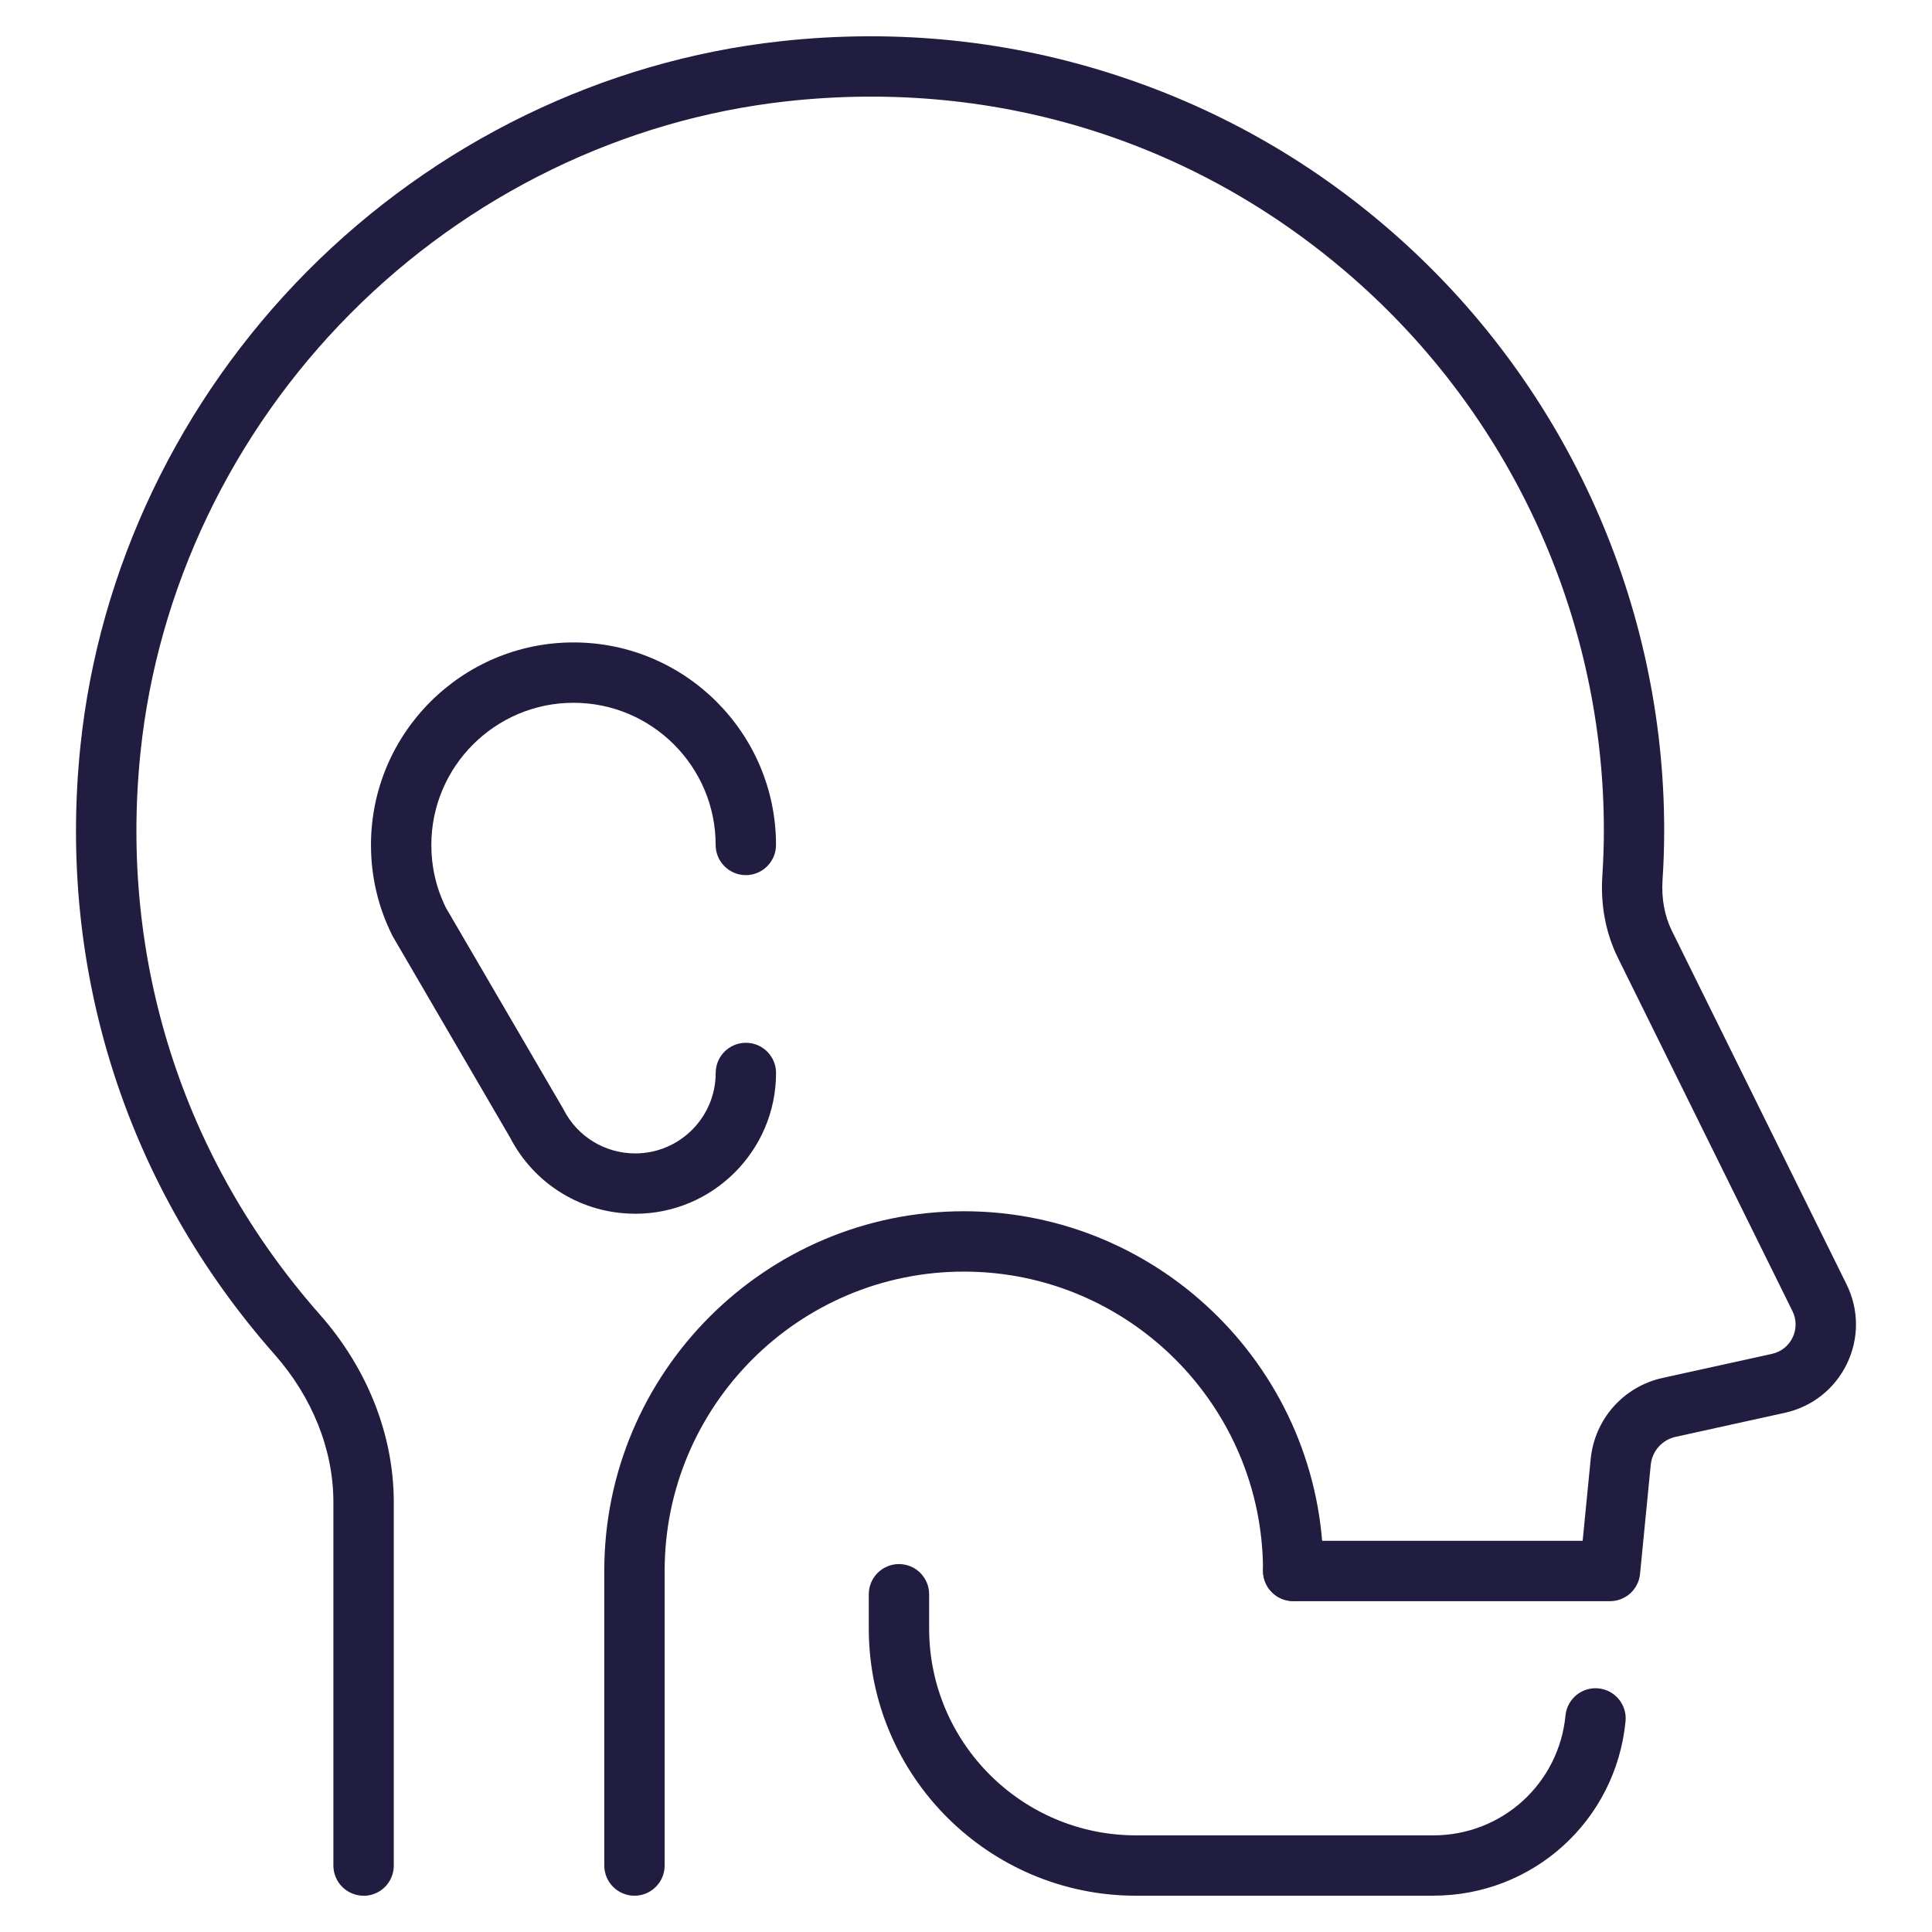
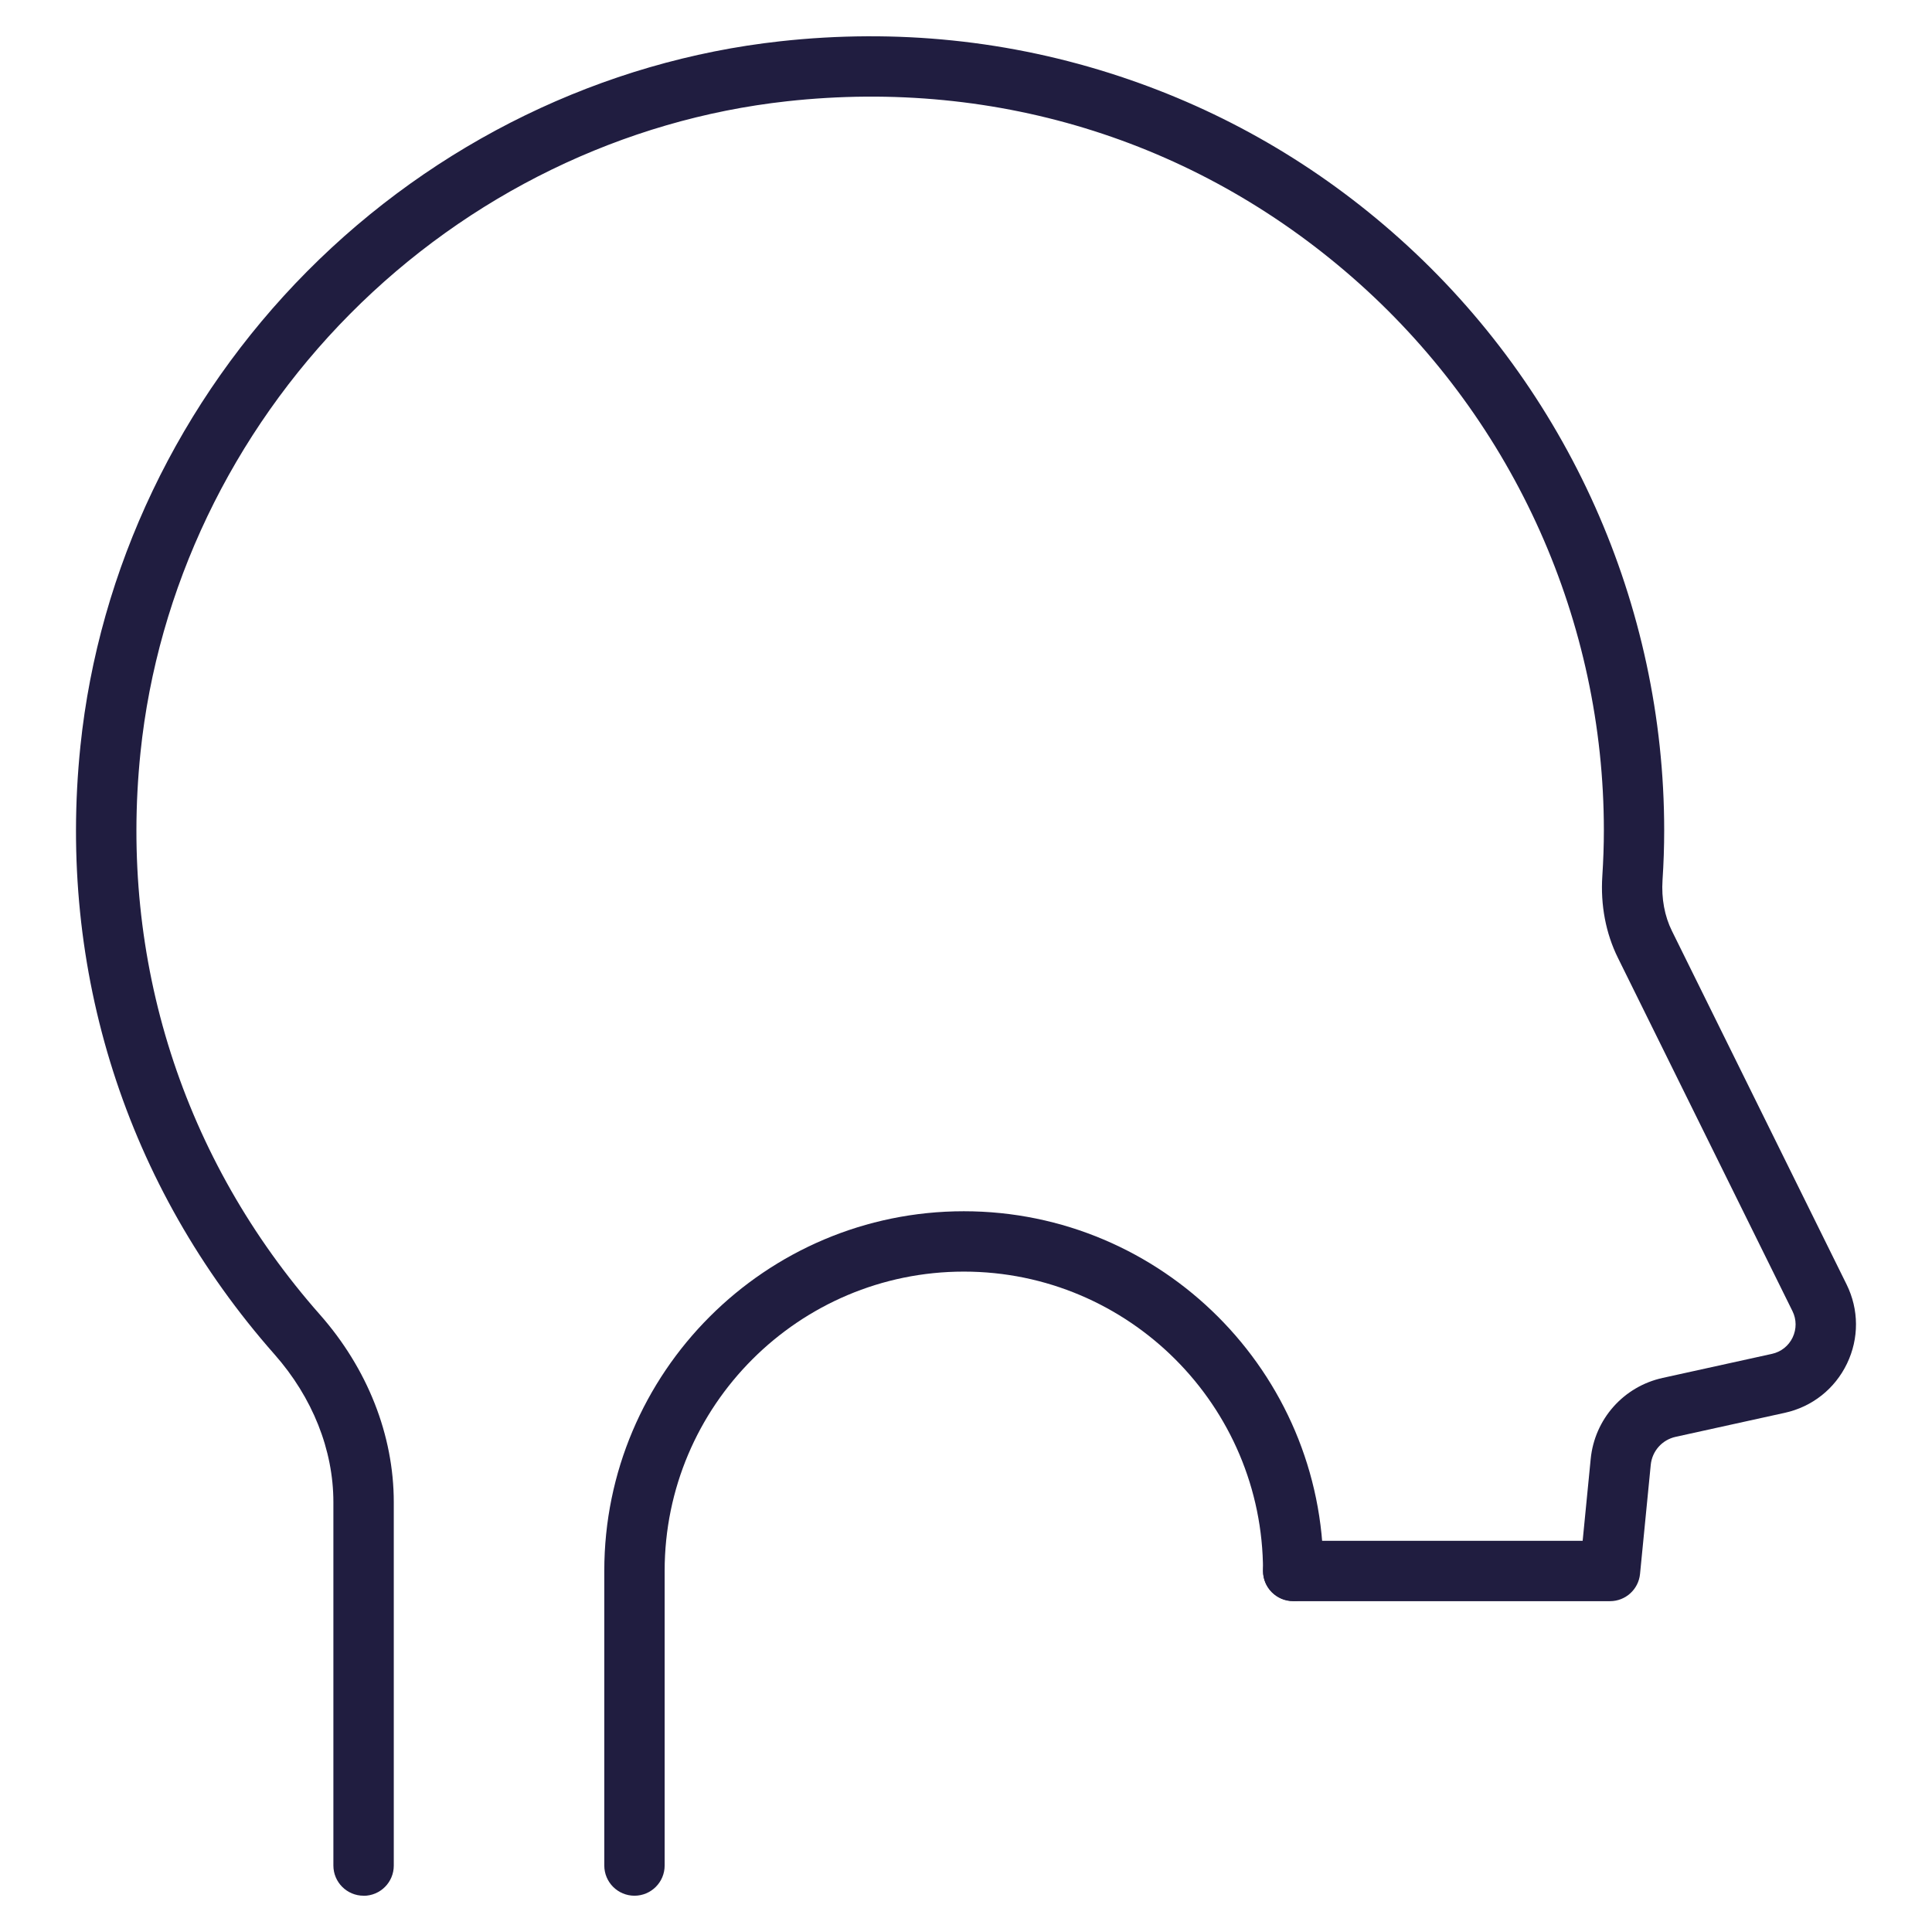
<svg xmlns="http://www.w3.org/2000/svg" id="_ÎÓÈ_1" data-name="—ÎÓÈ_1" viewBox="0 0 500 500">
  <defs>
    <style>
      .cls-1 {
        fill: #201d40;
        stroke-width: 0px;
      }
    </style>
  </defs>
  <g>
    <g>
-       <path class="cls-1" d="M370.93,490.61h-76.94c-38.13,0-69.15-31.02-69.15-69.15v-8.87c0-4.31,3.5-7.81,7.81-7.81s7.81,3.5,7.81,7.81v8.87c0,29.52,24.01,53.53,53.53,53.53h76.94c17.77,0,32.49-13.34,34.22-31.03.42-4.29,4.25-7.43,8.53-7.01,4.29.42,7.43,4.24,7.01,8.53-2.52,25.72-23.92,45.12-49.76,45.12Z" />
      <path class="cls-1" d="M94.09,490.61c-4.31,0-7.81-3.5-7.81-7.81v-94.05c0-13.53-5.41-27.1-15.22-38.22-38.41-43.52-56.26-99.42-50.25-157.42,4.75-45.9,25.59-89.54,58.69-122.89C112.62,36.86,156.1,15.71,201.95,10.68c30.02-3.3,59.52-.26,87.67,9.03,26.97,8.9,51.42,23.06,72.67,42.11,43.47,38.96,68.4,94.75,68.4,153.09,0,4.18-.14,8.51-.43,12.86-.31,4.76.53,9.32,2.44,13.17l45.19,91.46c3.21,6.5,3.25,13.97.11,20.5-3.14,6.53-9,11.17-16.07,12.73l-28.27,6.22c-3.51.77-6.1,3.69-6.45,7.27l-2.77,28.21c-.39,4-3.75,7.05-7.77,7.05h-81.99c-4.31,0-7.81-3.5-7.81-7.81s3.5-7.81,7.81-7.81h74.91l2.08-21.17c1.01-10.33,8.51-18.77,18.64-20.99l28.27-6.22c2.36-.52,4.31-2.06,5.35-4.24s1.03-4.66-.04-6.82l-45.19-91.46c-3.12-6.32-4.51-13.62-4.02-21.11.26-4.01.4-8,.4-11.84,0-53.9-23.04-105.46-63.21-141.46-40.72-36.49-93.35-53.27-148.21-47.24-42.31,4.65-82.46,24.19-113.06,55.03-30.59,30.83-49.86,71.13-54.24,113.5-5.55,53.61,10.94,105.27,46.43,145.48,12.33,13.97,19.12,31.21,19.12,48.55v94.05c0,4.31-3.49,7.81-7.81,7.81Z" />
    </g>
    <path class="cls-1" d="M164.2,490.61c-4.31,0-7.81-3.5-7.81-7.81v-76.28c0-51.31,41.74-93.05,93.05-93.05s93.05,41.74,93.05,93.05c0,4.31-3.5,7.81-7.81,7.81s-7.81-3.5-7.81-7.81c0-42.69-34.73-77.43-77.43-77.43s-77.43,34.73-77.43,77.43v76.28c0,4.31-3.5,7.81-7.81,7.81Z" />
  </g>
-   <path class="cls-1" d="M164.39,314.11c-13.67,0-26.04-7.52-32.34-19.64l-30.3-51.96c-.08-.14-.16-.29-.24-.44-3.65-7.31-5.5-15.18-5.5-23.4,0-28.9,23.51-52.41,52.41-52.41s52.41,23.51,52.41,52.41c0,4.31-3.5,7.81-7.81,7.81s-7.81-3.5-7.81-7.81c0-20.29-16.51-36.79-36.79-36.79s-36.79,16.51-36.79,36.79c0,5.7,1.26,11.15,3.75,16.21l30.27,51.9c.07.12.14.25.2.37,3.59,7,10.69,11.35,18.55,11.35,11.48,0,20.82-9.34,20.82-20.82,0-4.31,3.5-7.81,7.81-7.81s7.81,3.5,7.81,7.81c0,20.09-16.35,36.44-36.44,36.44Z" />
</svg>